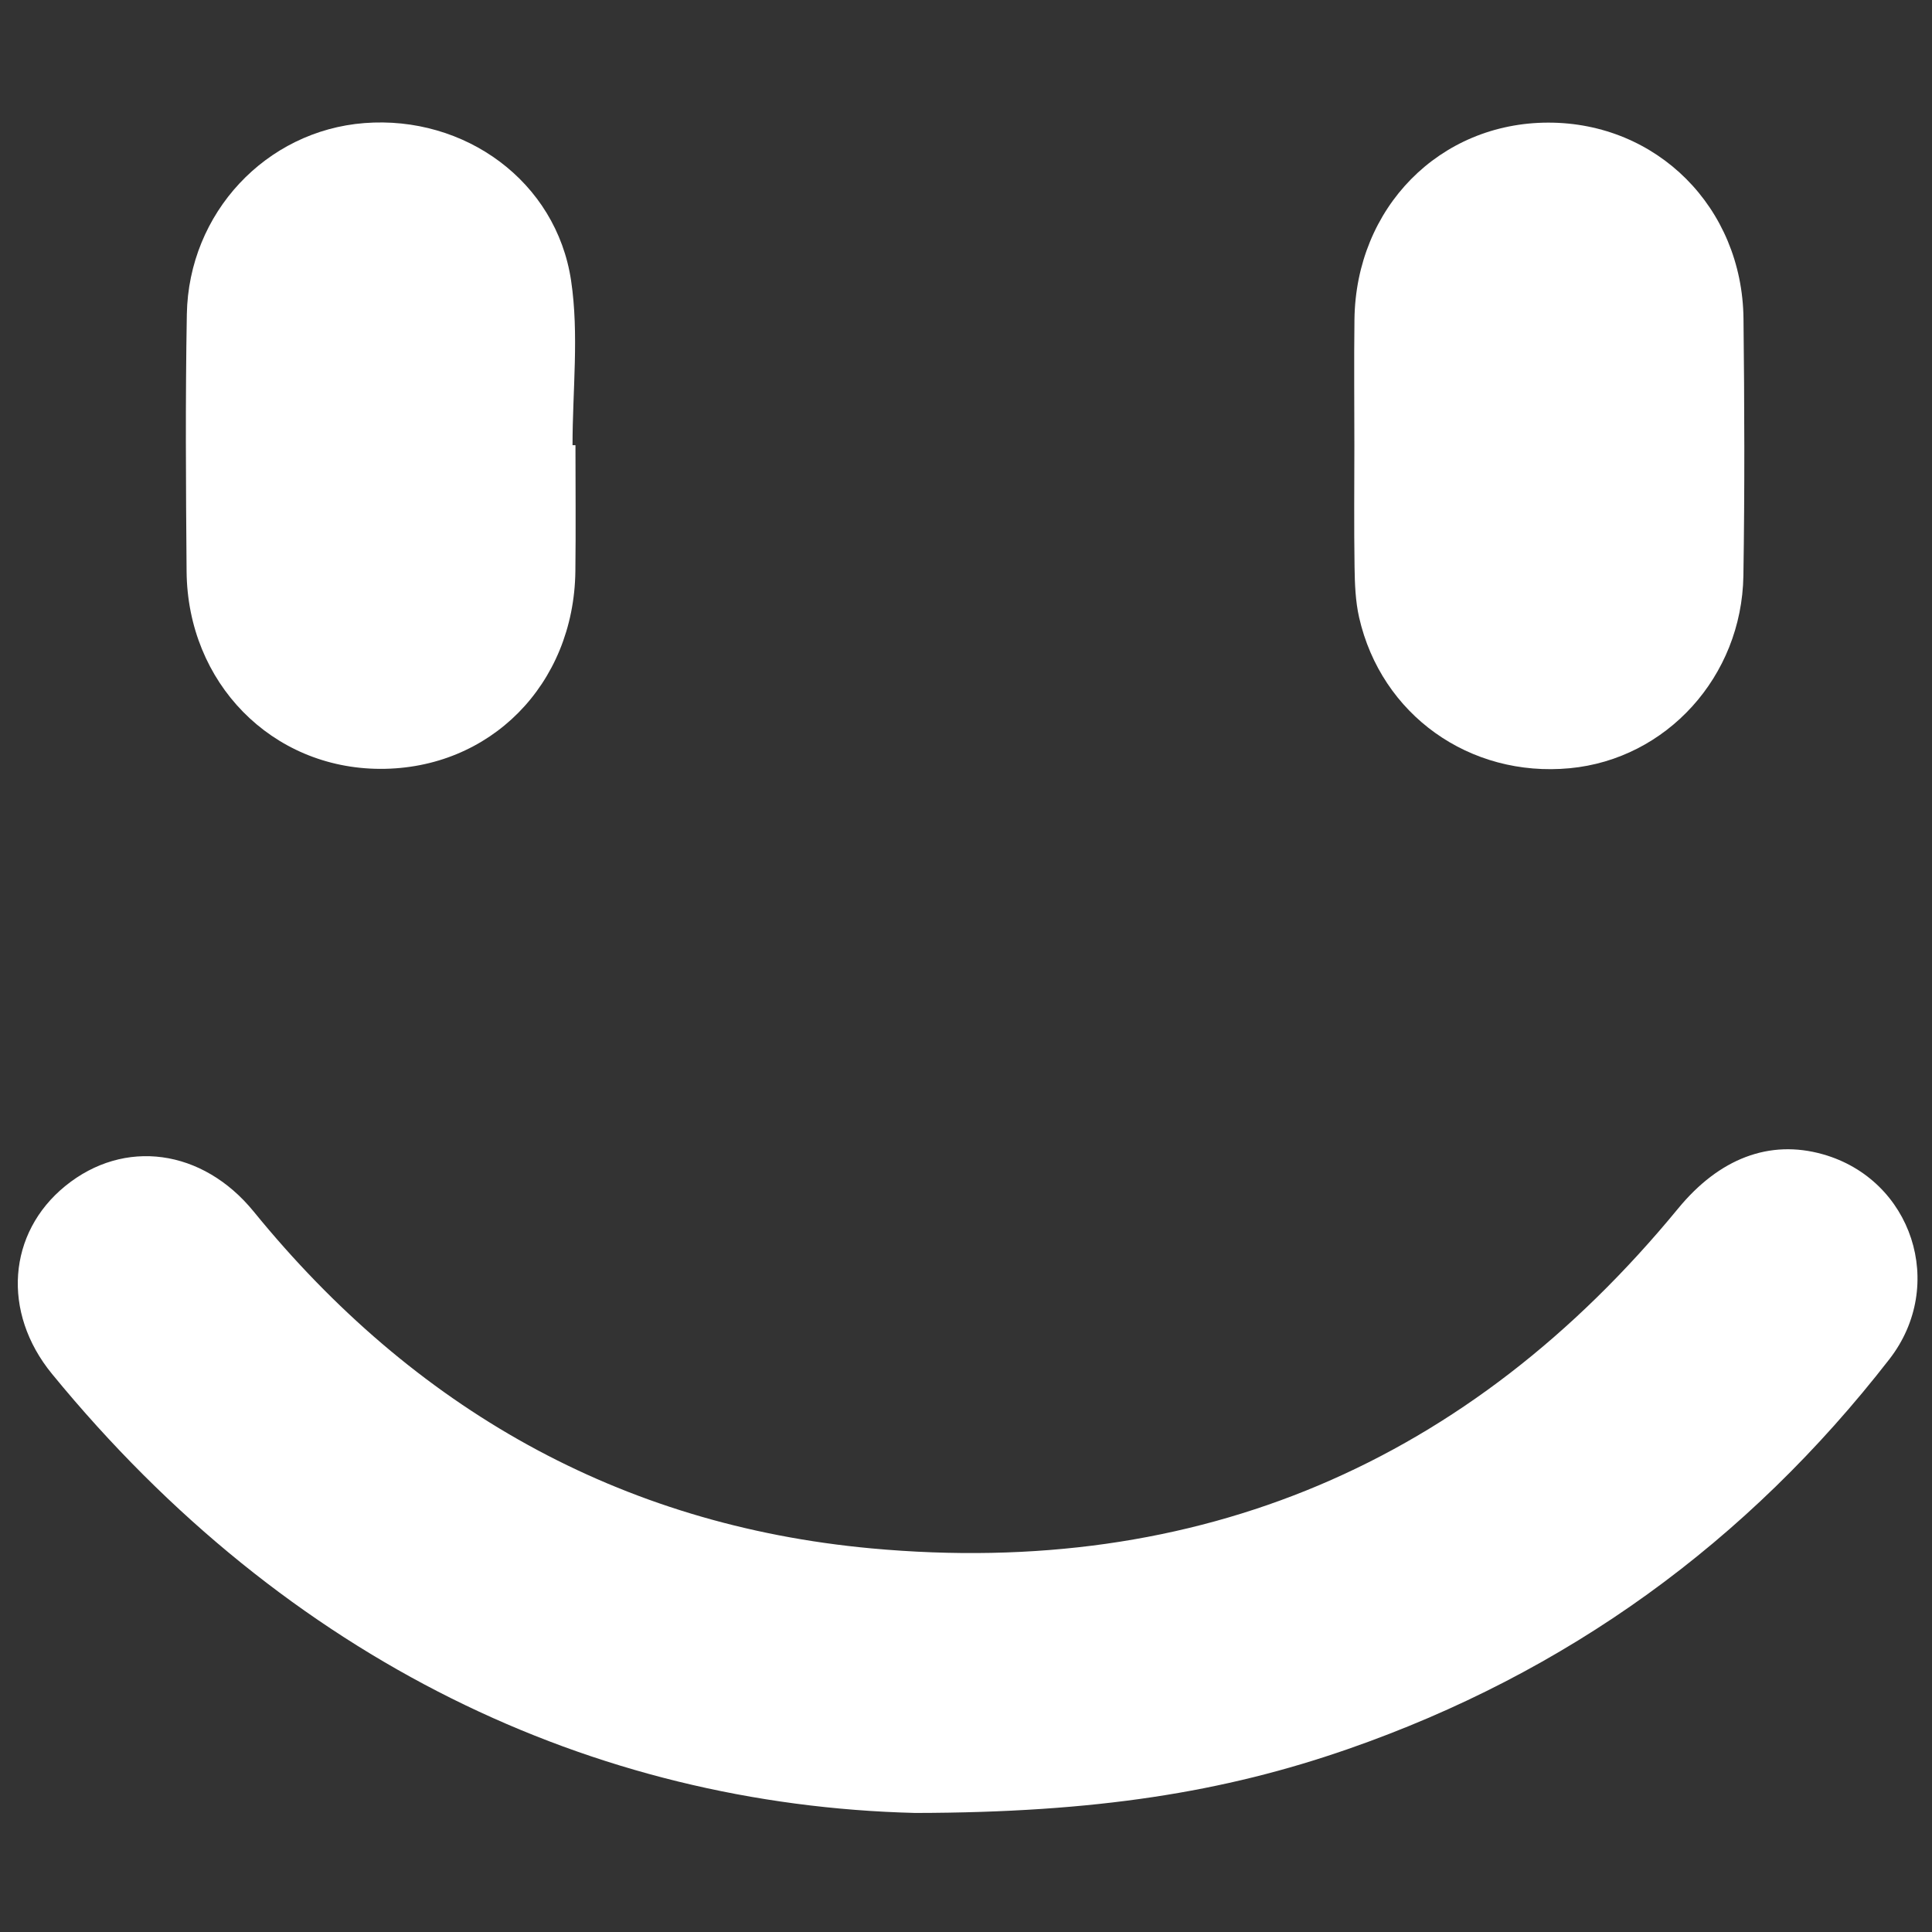
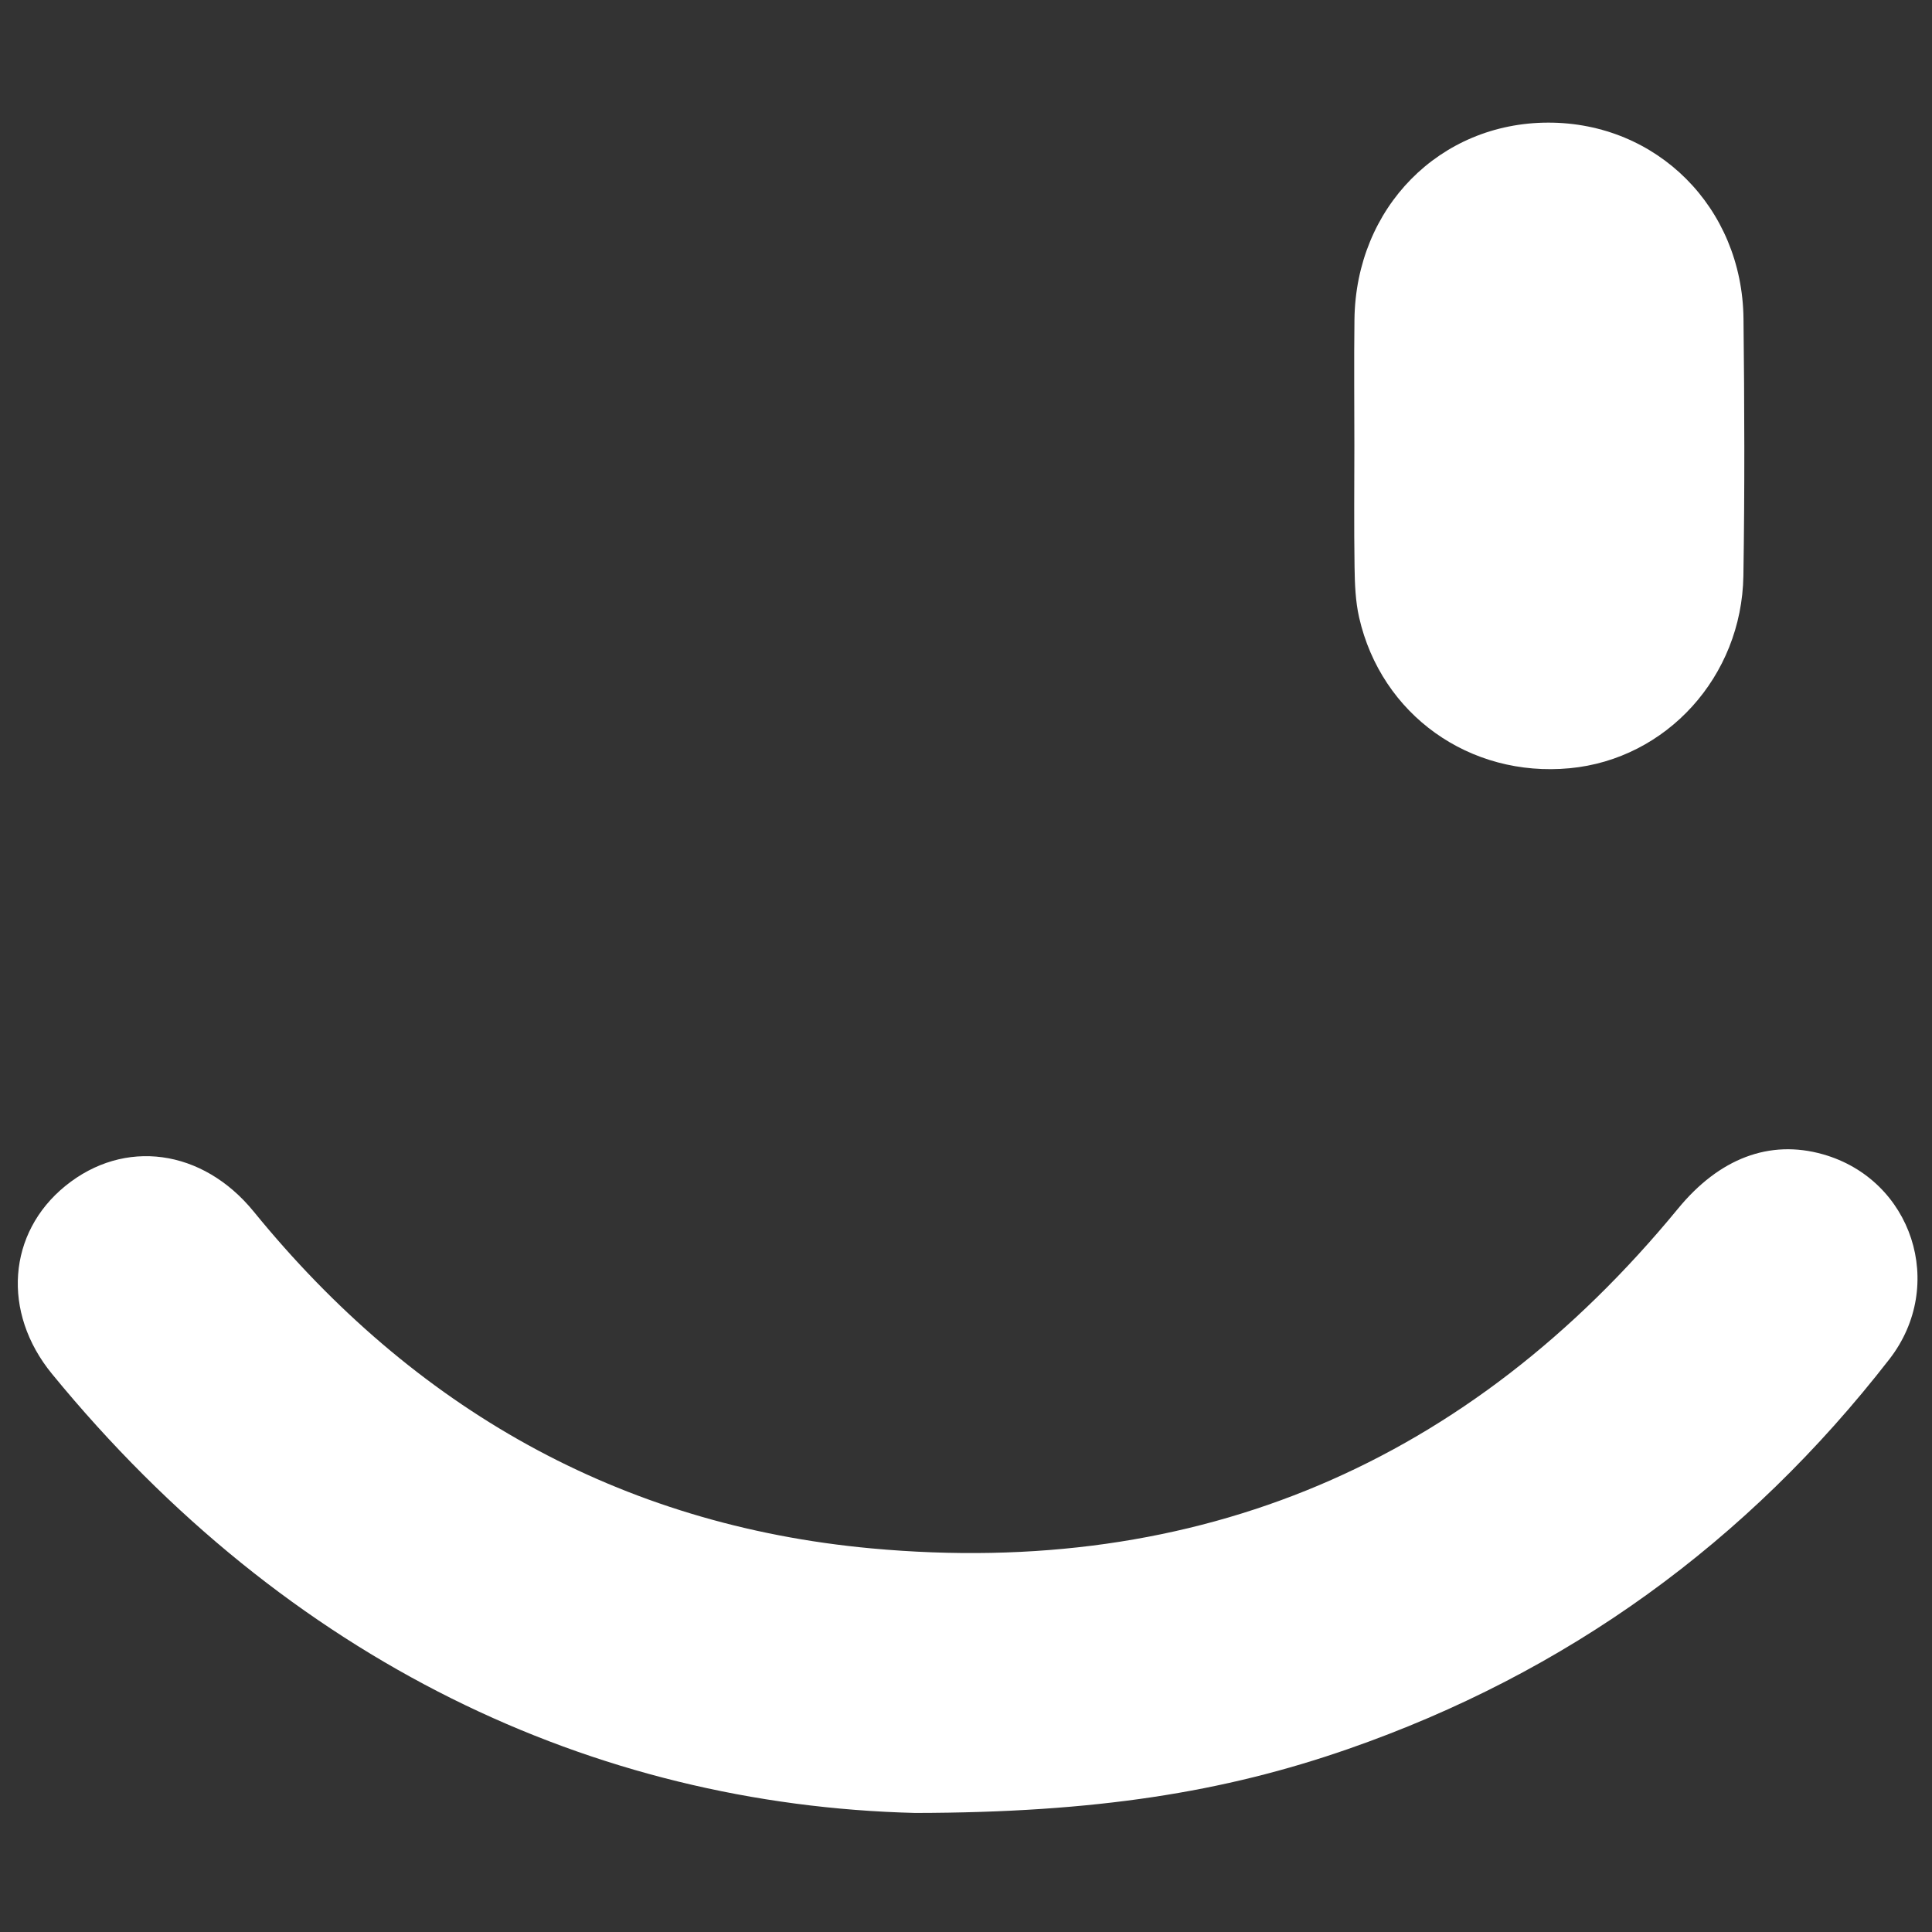
<svg xmlns="http://www.w3.org/2000/svg" version="1.1" id="Vrstva_1" x="0px" y="0px" width="800px" height="800px" viewBox="0 0 800 800" enable-background="new 0 0 800 800" xml:space="preserve">
  <rect x="0" y="0" width="800" height="800" fill="#333333" stroke="none" />
  <g>
    <path fill-rule="evenodd" clip-rule="evenodd" fill="#FFFFFF" d="M378.944,750.704c-133.065-3.323-259.727-62.522-357.412-181.803   c-20.924-25.543-18.321-58.422,5.512-77.81c24.371-19.819,56.833-15.421,78.049,10.64   c66.228,81.333,151.325,129.806,255.675,139.418c135.528,12.483,247.464-35.288,334.126-140.753   c16.93-20.606,37.709-28.739,59.967-22.421c36.873,10.466,51.296,54.177,27.492,84.837   c-58.844,75.782-133.493,129.893-224.198,161.437C506.791,742.109,453.785,750.589,378.944,750.704z" />
    <path fill-rule="evenodd" clip-rule="evenodd" fill="#FFFFFF" d="M560.814,184.524c0-17.409-0.183-34.823,0.038-52.232   c0.586-46.346,35.261-81.477,80.258-81.515c45.017-0.038,80.325,35.126,80.834,81.16c0.403,35.486,0.519,70.991-0.039,106.472   c-0.662,41.8-31.89,75.927-71.913,79.701c-41.443,3.908-78.01-22.09-87.209-62.435c-1.537-6.775-1.786-13.934-1.892-20.929   C560.632,218.008,560.805,201.267,560.814,184.524z" />
-     <path fill-rule="evenodd" clip-rule="evenodd" fill="#FFFFFF" d="M238.288,184.352c0,17.405,0.178,34.809-0.039,52.209   c-0.581,46.894-35.352,81.971-80.896,81.808c-44.834-0.168-79.709-35.567-80.089-81.808c-0.293-35.477-0.528-70.967,0.101-106.434   c0.744-41.981,32.773-75.979,73.473-79.162c41.583-3.246,79.508,24.083,85.644,65.263c3.317,22.244,0.59,45.381,0.59,68.119   C237.476,184.347,237.884,184.347,238.288,184.352z" />
  </g>
</svg>